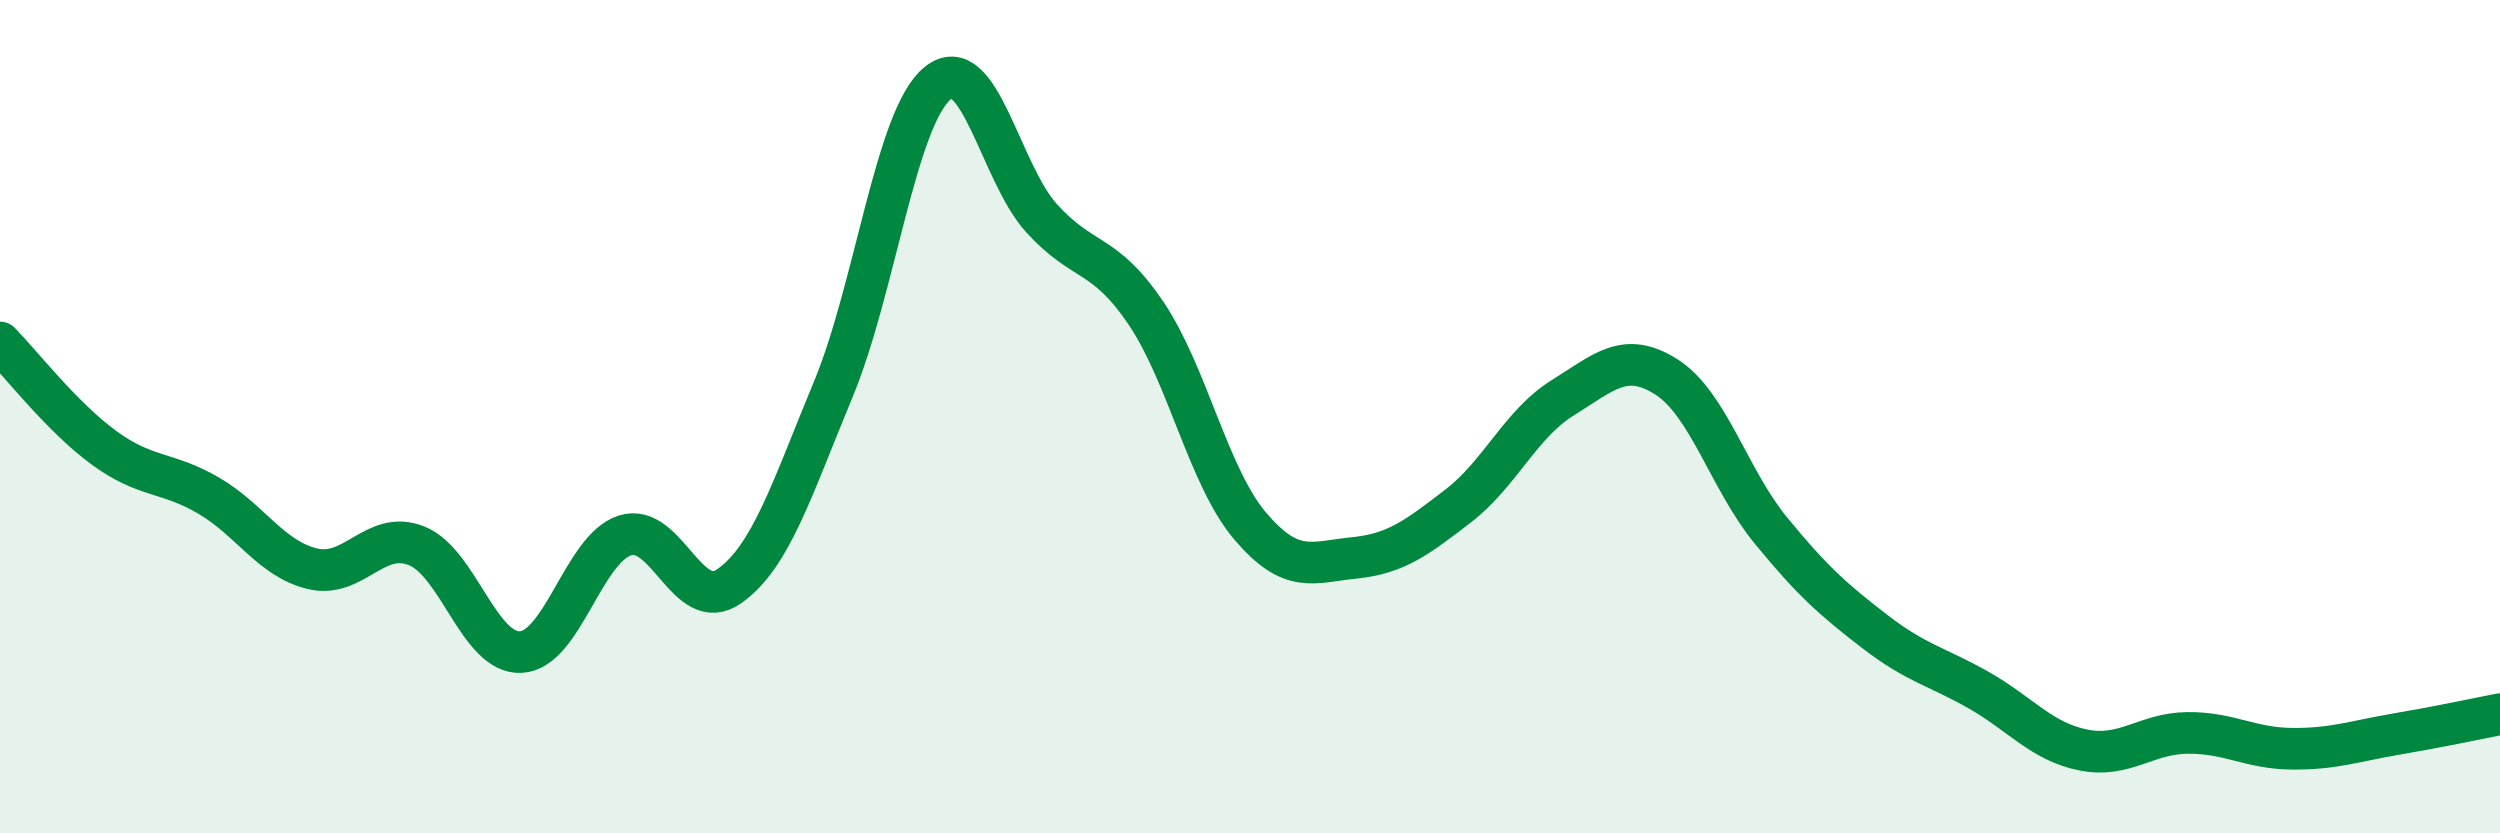
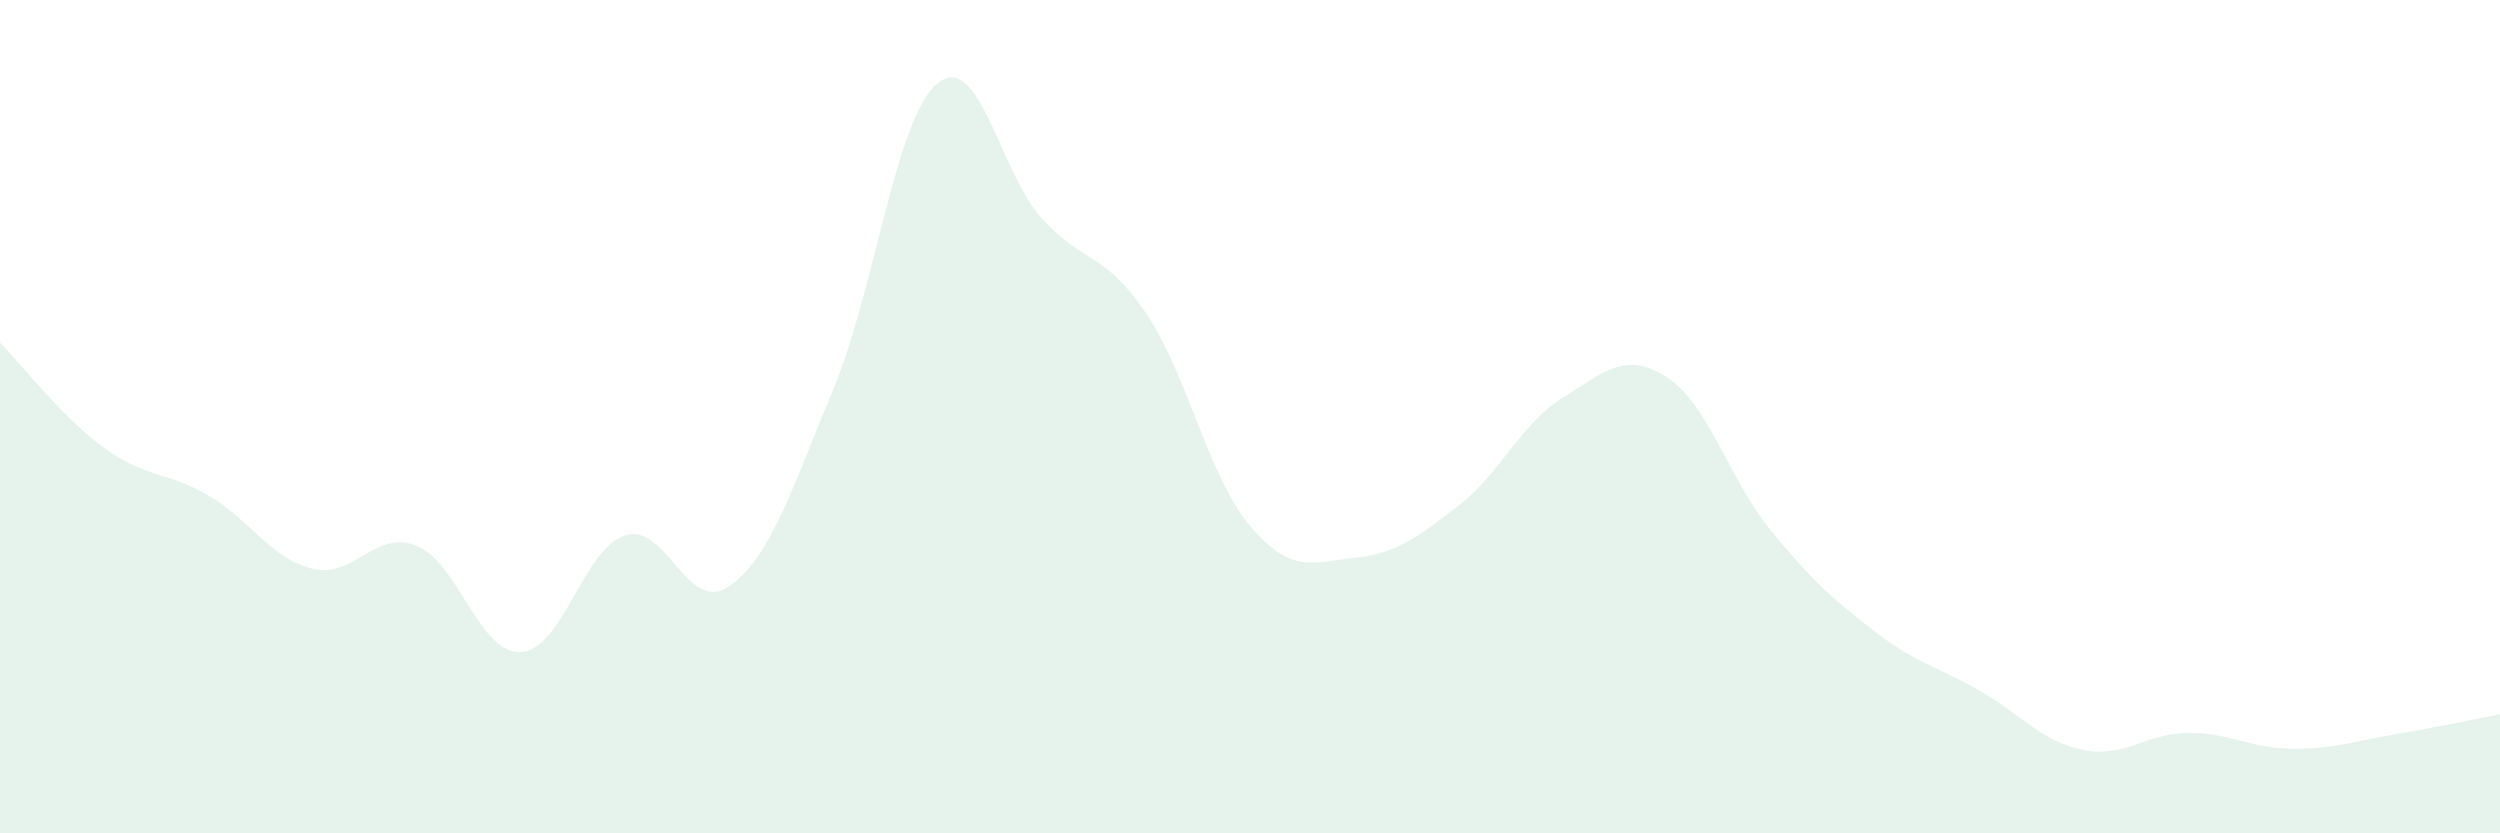
<svg xmlns="http://www.w3.org/2000/svg" width="60" height="20" viewBox="0 0 60 20">
  <path d="M 0,8.22 C 0.5,8.73 1.5,10.02 2.5,10.75 C 3.5,11.48 4,11.31 5,11.89 C 6,12.47 6.5,13.41 7.5,13.65 C 8.5,13.89 9,12.7 10,13.1 C 11,13.5 11.5,15.7 12.5,15.65 C 13.5,15.6 14,13.17 15,12.85 C 16,12.53 16.5,14.77 17.5,14.07 C 18.5,13.37 19,11.75 20,9.34 C 21,6.93 21.5,2.82 22.5,2 C 23.5,1.18 24,4.14 25,5.24 C 26,6.34 26.5,6.03 27.5,7.51 C 28.5,8.99 29,11.44 30,12.62 C 31,13.8 31.5,13.49 32.5,13.39 C 33.5,13.29 34,12.91 35,12.14 C 36,11.37 36.5,10.17 37.5,9.55 C 38.5,8.93 39,8.41 40,9.05 C 41,9.69 41.5,11.51 42.5,12.73 C 43.5,13.95 44,14.39 45,15.16 C 46,15.93 46.5,16 47.5,16.57 C 48.5,17.14 49,17.8 50,18 C 51,18.2 51.5,17.6 52.5,17.59 C 53.5,17.58 54,17.96 55,17.97 C 56,17.98 56.5,17.79 57.5,17.62 C 58.5,17.45 59.5,17.24 60,17.14L60 20L0 20Z" fill="#008740" opacity="0.1" stroke-linecap="round" stroke-linejoin="round" />
-   <path d="M 0,8.22 C 0.5,8.73 1.5,10.02 2.5,10.75 C 3.5,11.48 4,11.31 5,11.89 C 6,12.47 6.5,13.41 7.5,13.65 C 8.5,13.89 9,12.7 10,13.1 C 11,13.5 11.5,15.7 12.5,15.65 C 13.5,15.6 14,13.17 15,12.85 C 16,12.53 16.5,14.77 17.5,14.07 C 18.5,13.37 19,11.75 20,9.34 C 21,6.93 21.5,2.82 22.5,2 C 23.5,1.18 24,4.14 25,5.24 C 26,6.34 26.5,6.03 27.5,7.51 C 28.5,8.99 29,11.44 30,12.62 C 31,13.8 31.5,13.49 32.5,13.39 C 33.5,13.29 34,12.91 35,12.14 C 36,11.37 36.5,10.17 37.5,9.55 C 38.5,8.93 39,8.41 40,9.05 C 41,9.69 41.5,11.51 42.5,12.73 C 43.5,13.95 44,14.39 45,15.16 C 46,15.93 46.5,16 47.5,16.57 C 48.5,17.14 49,17.8 50,18 C 51,18.2 51.5,17.6 52.5,17.59 C 53.5,17.58 54,17.96 55,17.97 C 56,17.98 56.5,17.79 57.5,17.62 C 58.5,17.45 59.5,17.24 60,17.14" stroke="#008740" stroke-width="1" fill="none" stroke-linecap="round" stroke-linejoin="round" />
</svg>